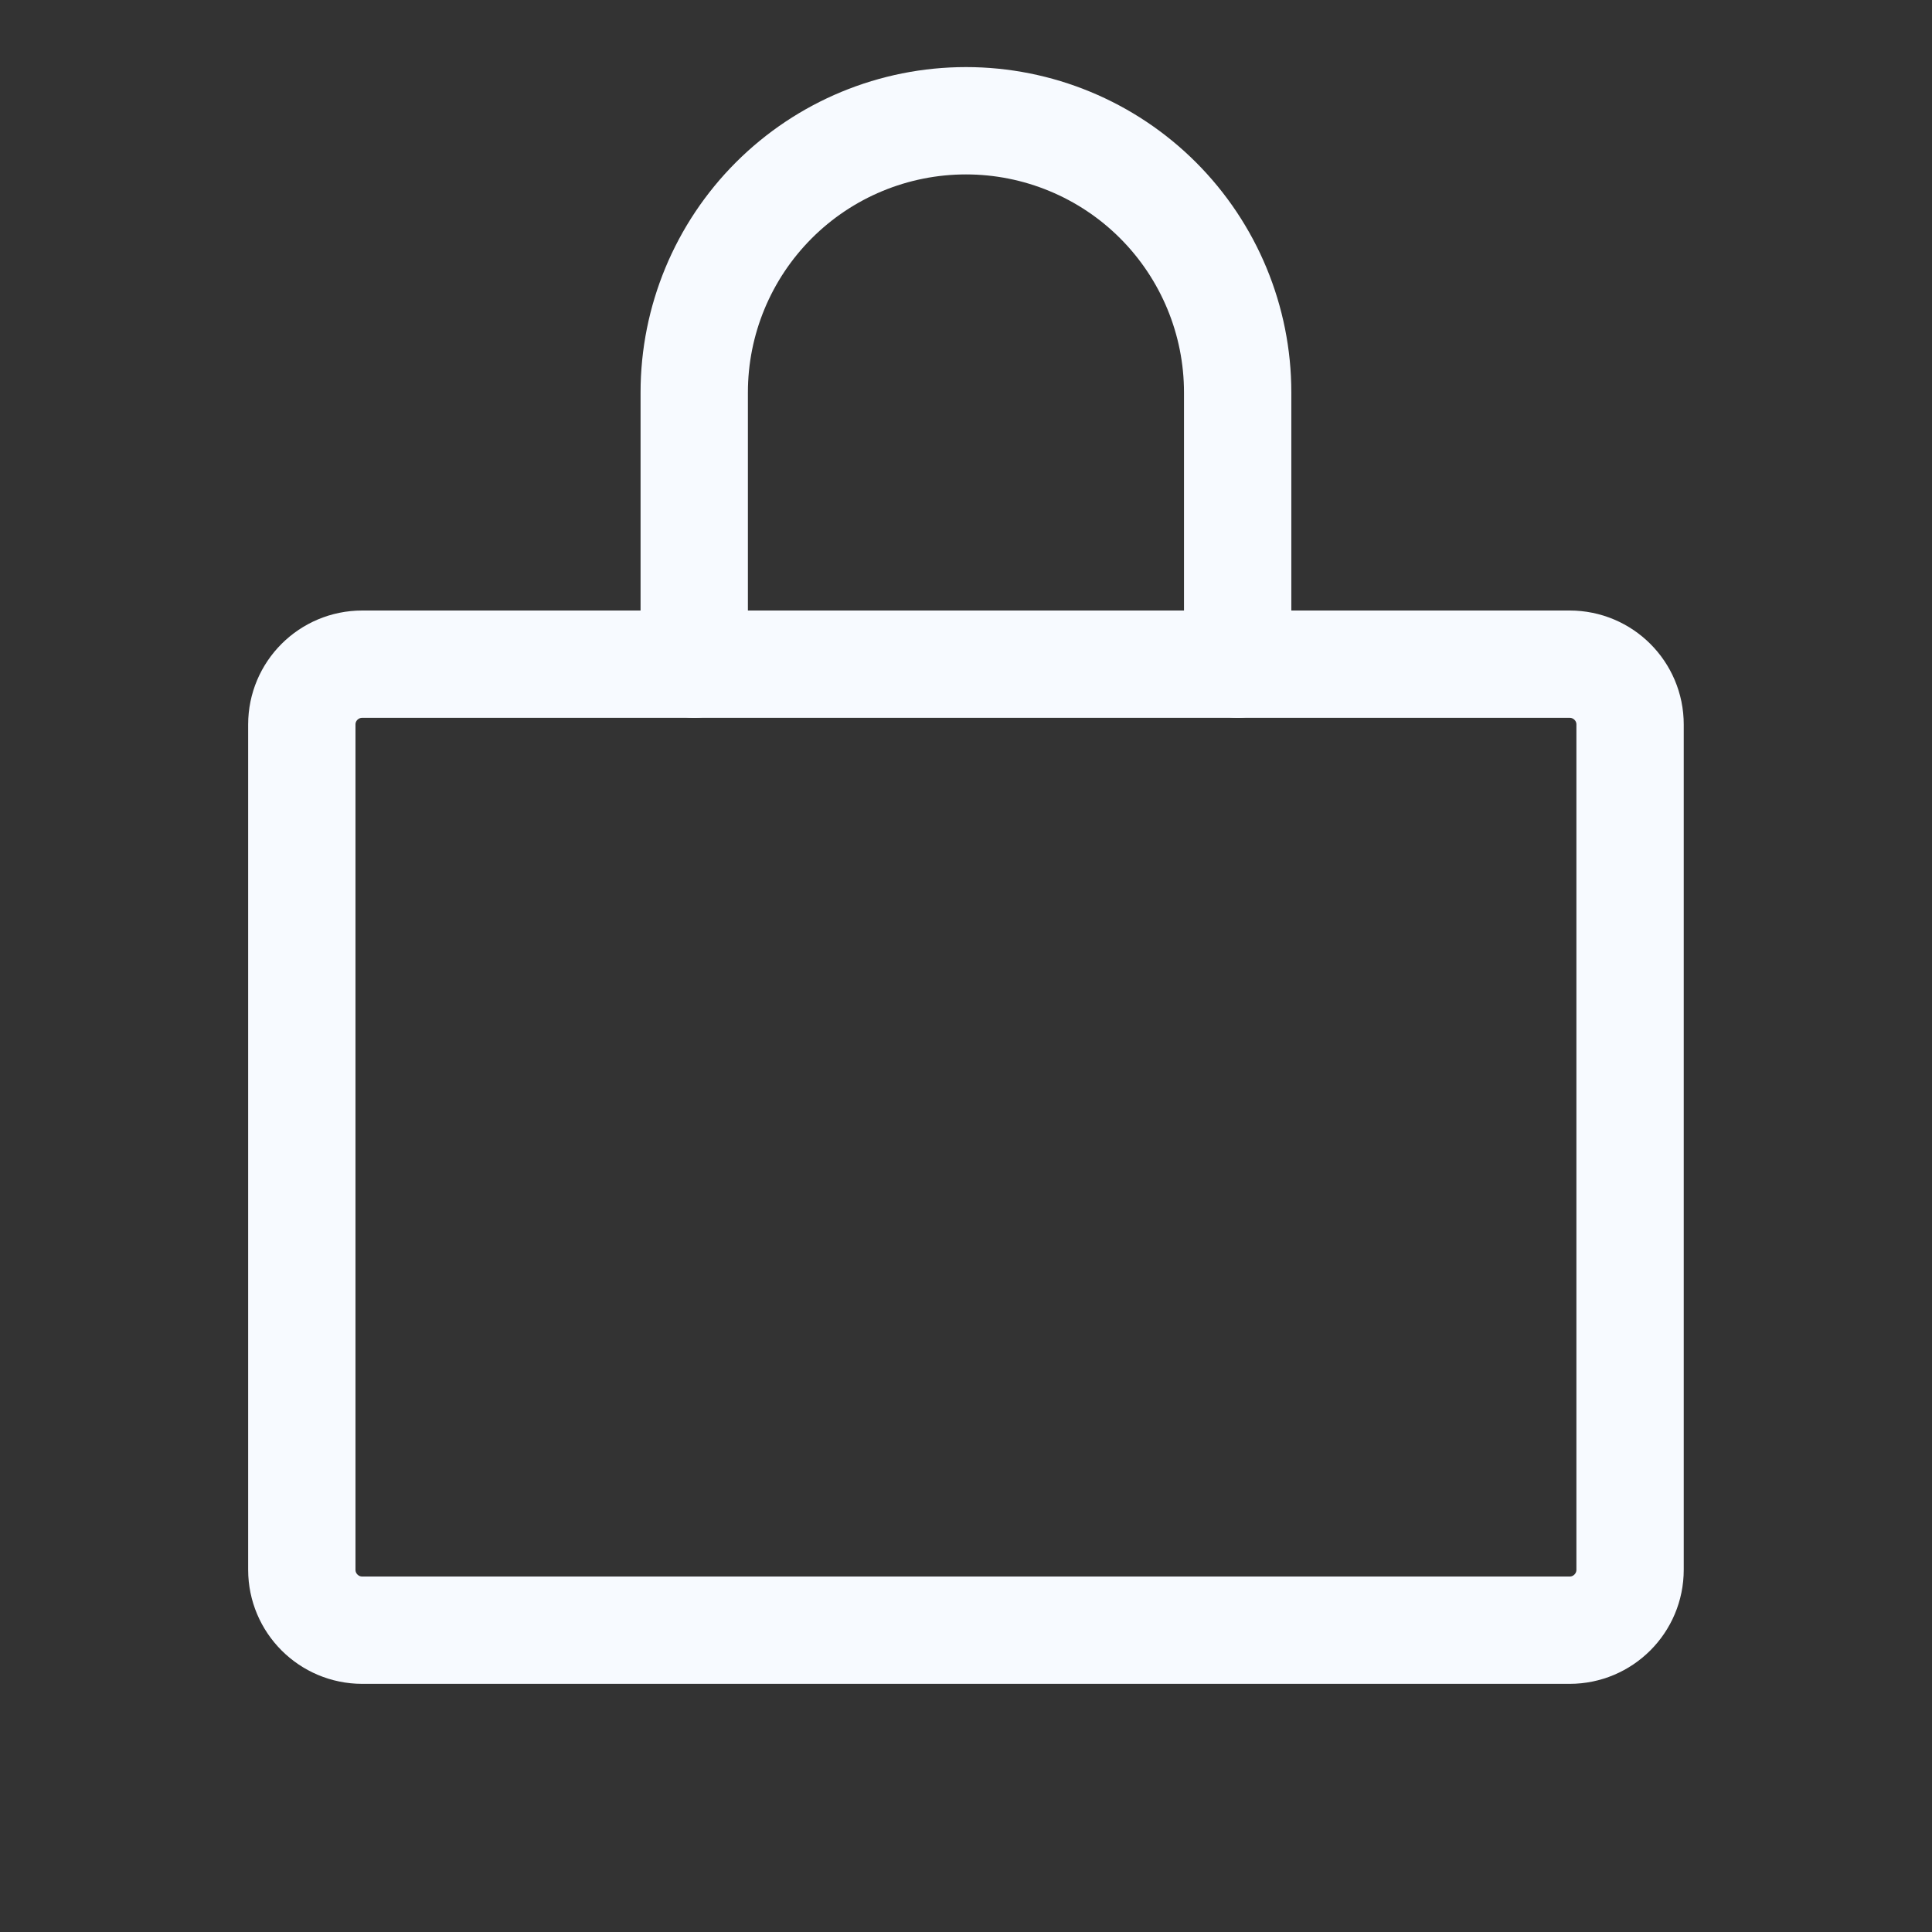
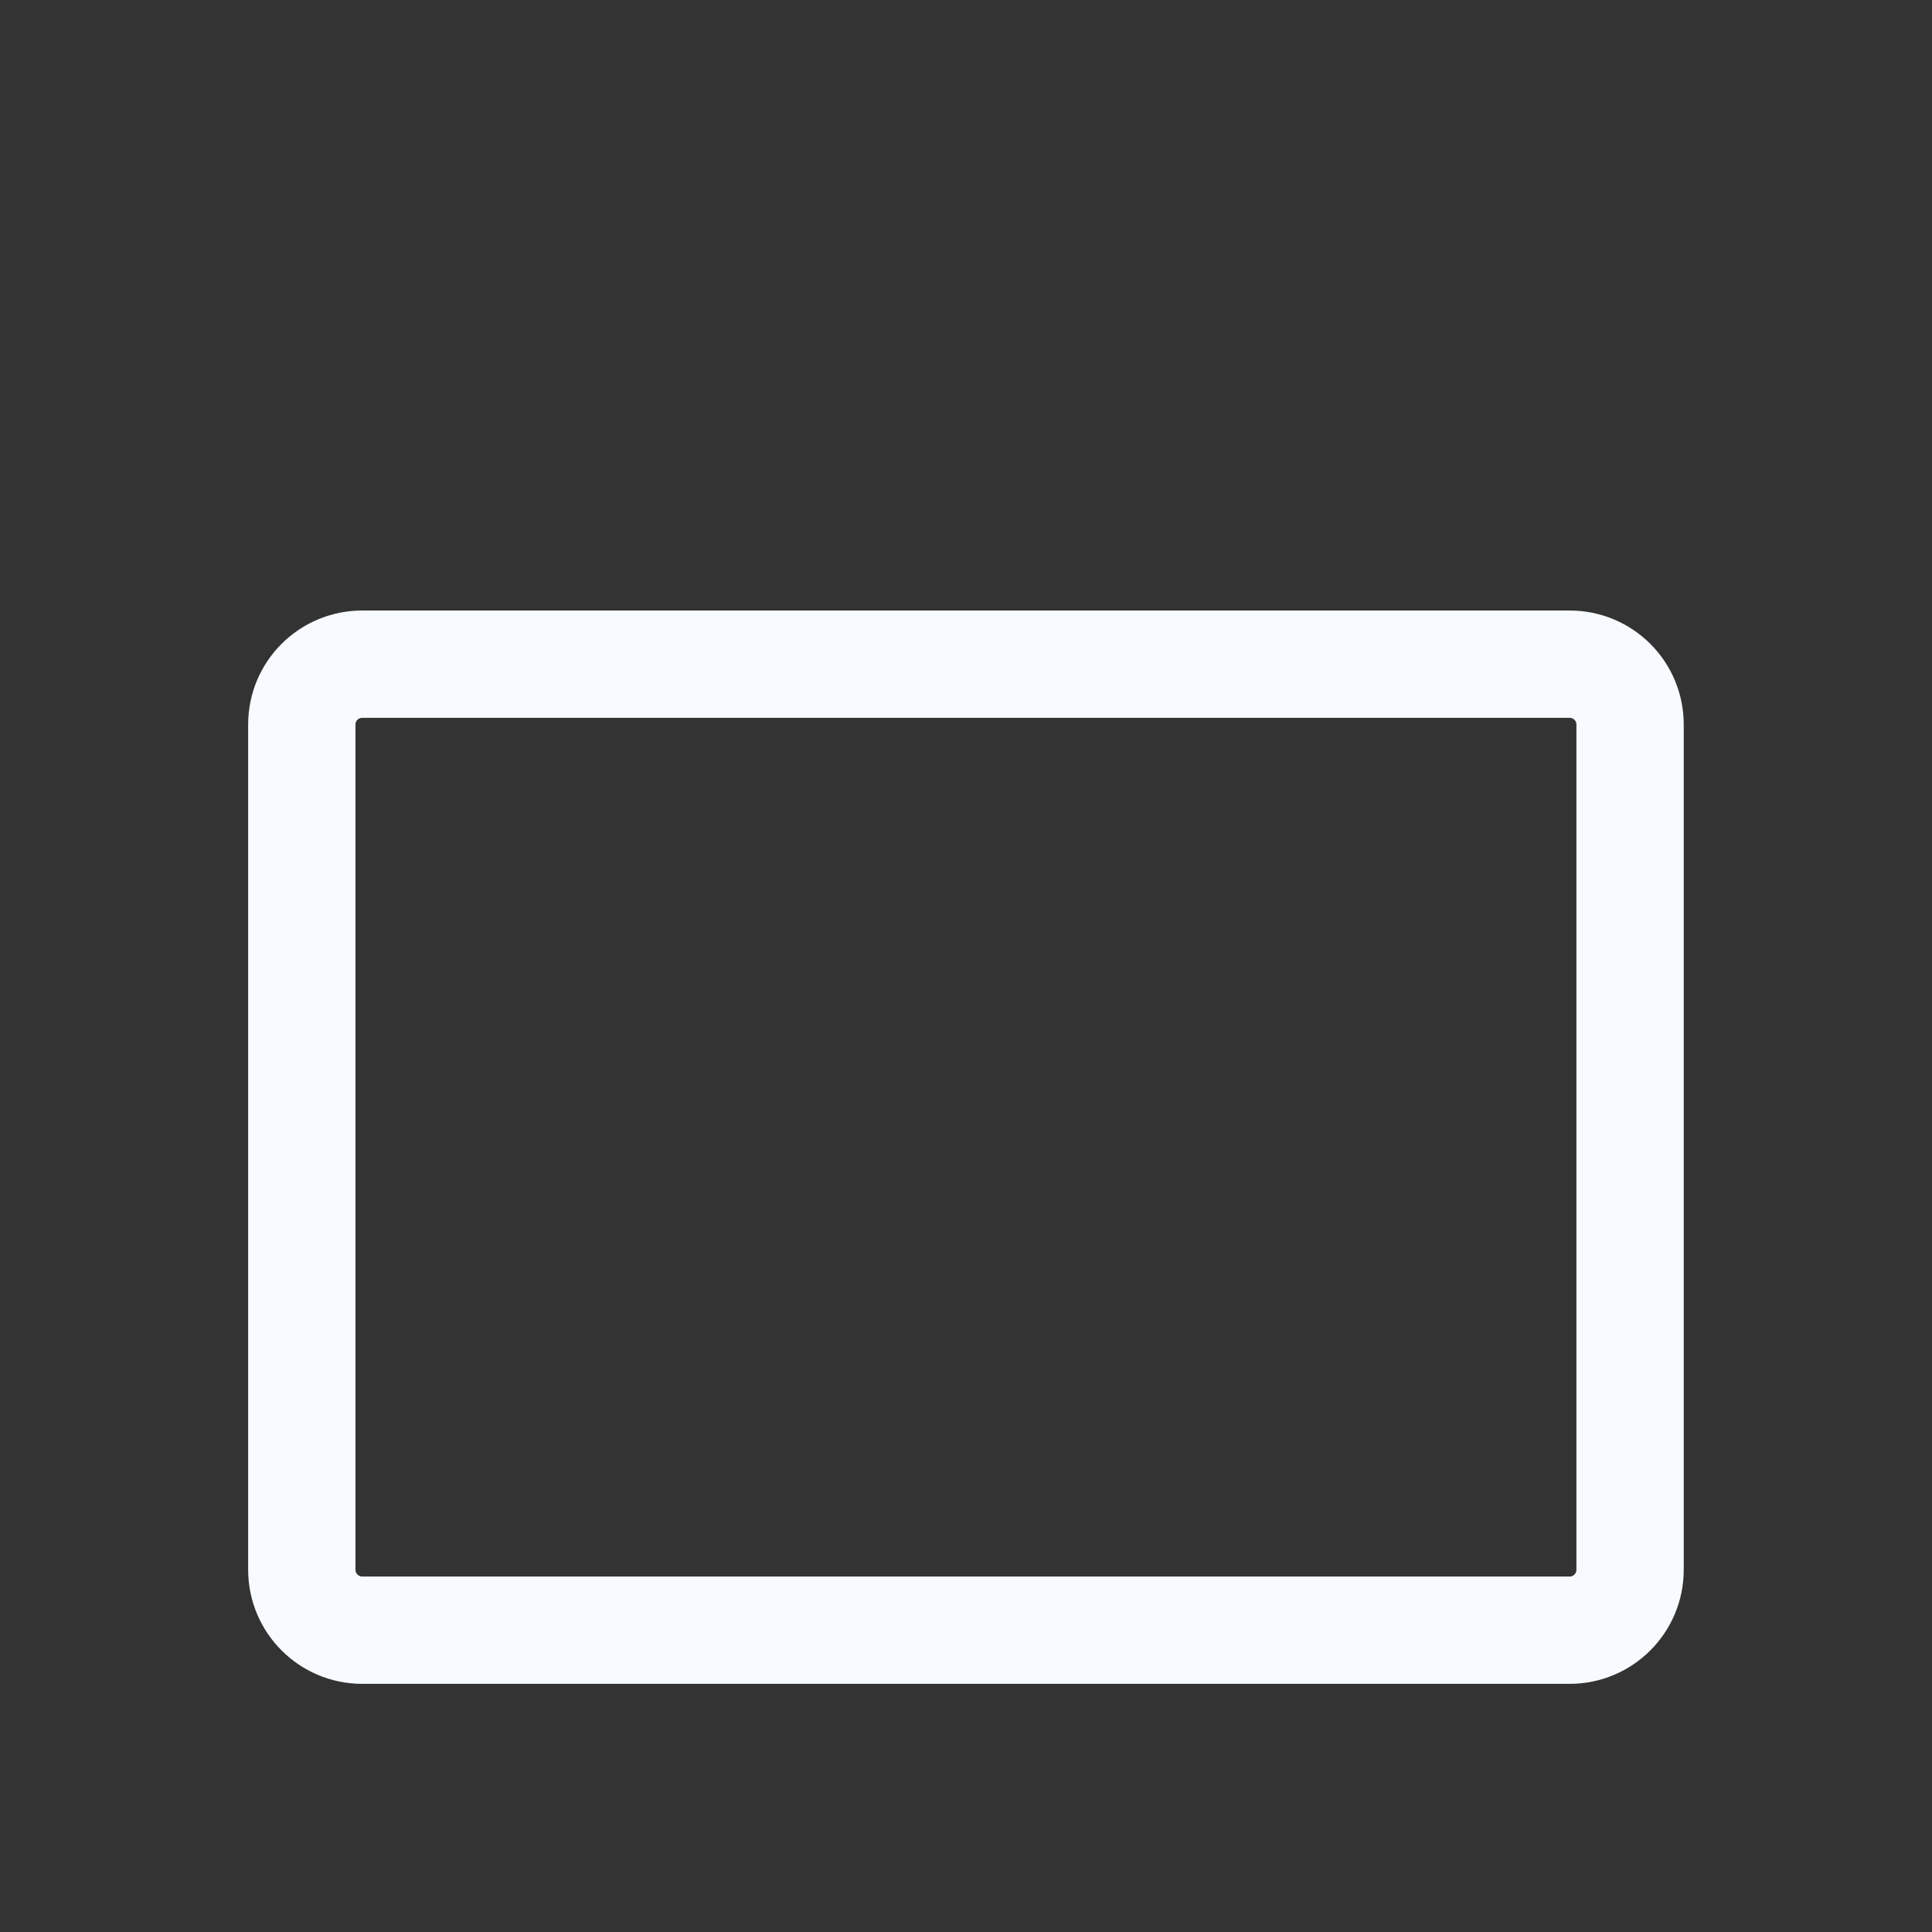
<svg xmlns="http://www.w3.org/2000/svg" width="18" height="18" viewBox="0 0 18 18" fill="none">
  <rect x="0" y="0" width="18" height="18" fill="#333333" stroke="none" />
  <path d="M14.624 6.188H3.375C3.064 6.188 2.812 6.439 2.812 6.75V14.625C2.812 14.936 3.064 15.188 3.375 15.188H14.624C14.935 15.188 15.187 14.936 15.187 14.625V6.75C15.187 6.439 14.935 6.188 14.624 6.188Z" stroke="#F7FAFF" stroke-linecap="round" stroke-linejoin="round" />
-   <path d="M6.468 6.188V3.656C6.468 2.985 6.735 2.341 7.21 1.866C7.684 1.392 8.328 1.125 9 1.125C9.671 1.125 10.315 1.392 10.789 1.866C11.264 2.341 11.531 2.985 11.531 3.656V6.188" stroke="#F7FAFF" stroke-linecap="round" stroke-linejoin="round" />
</svg>